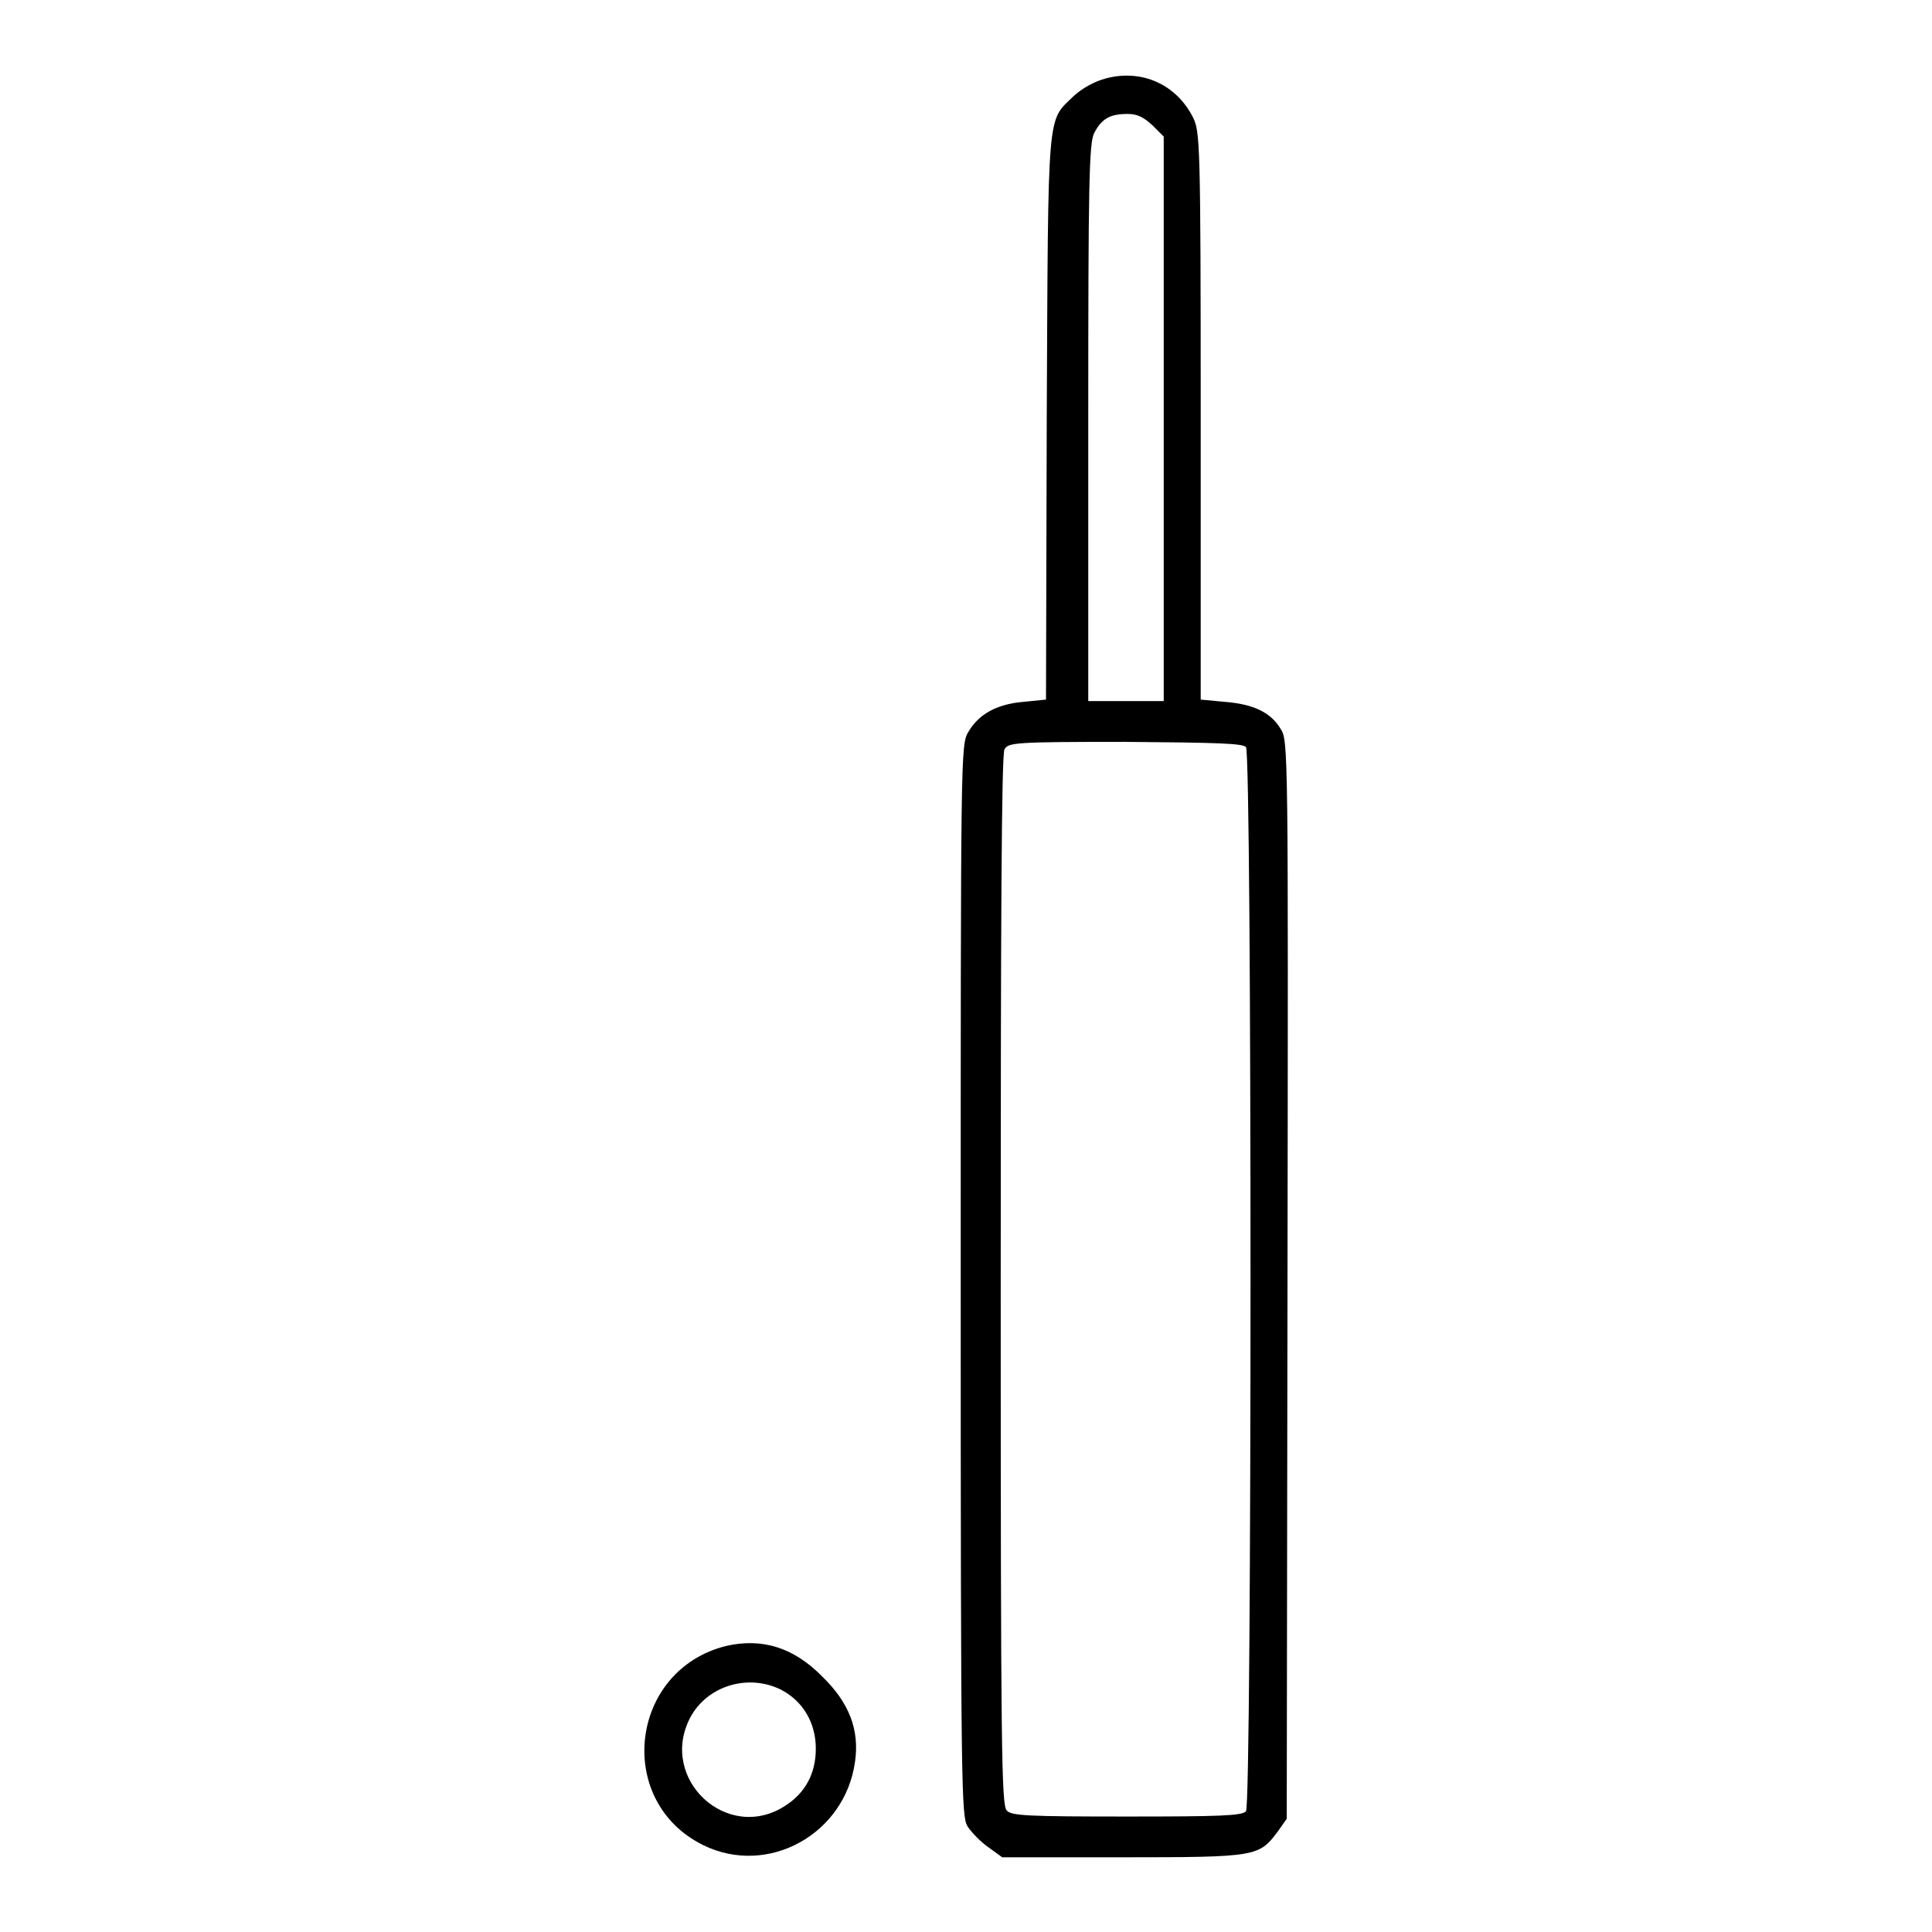
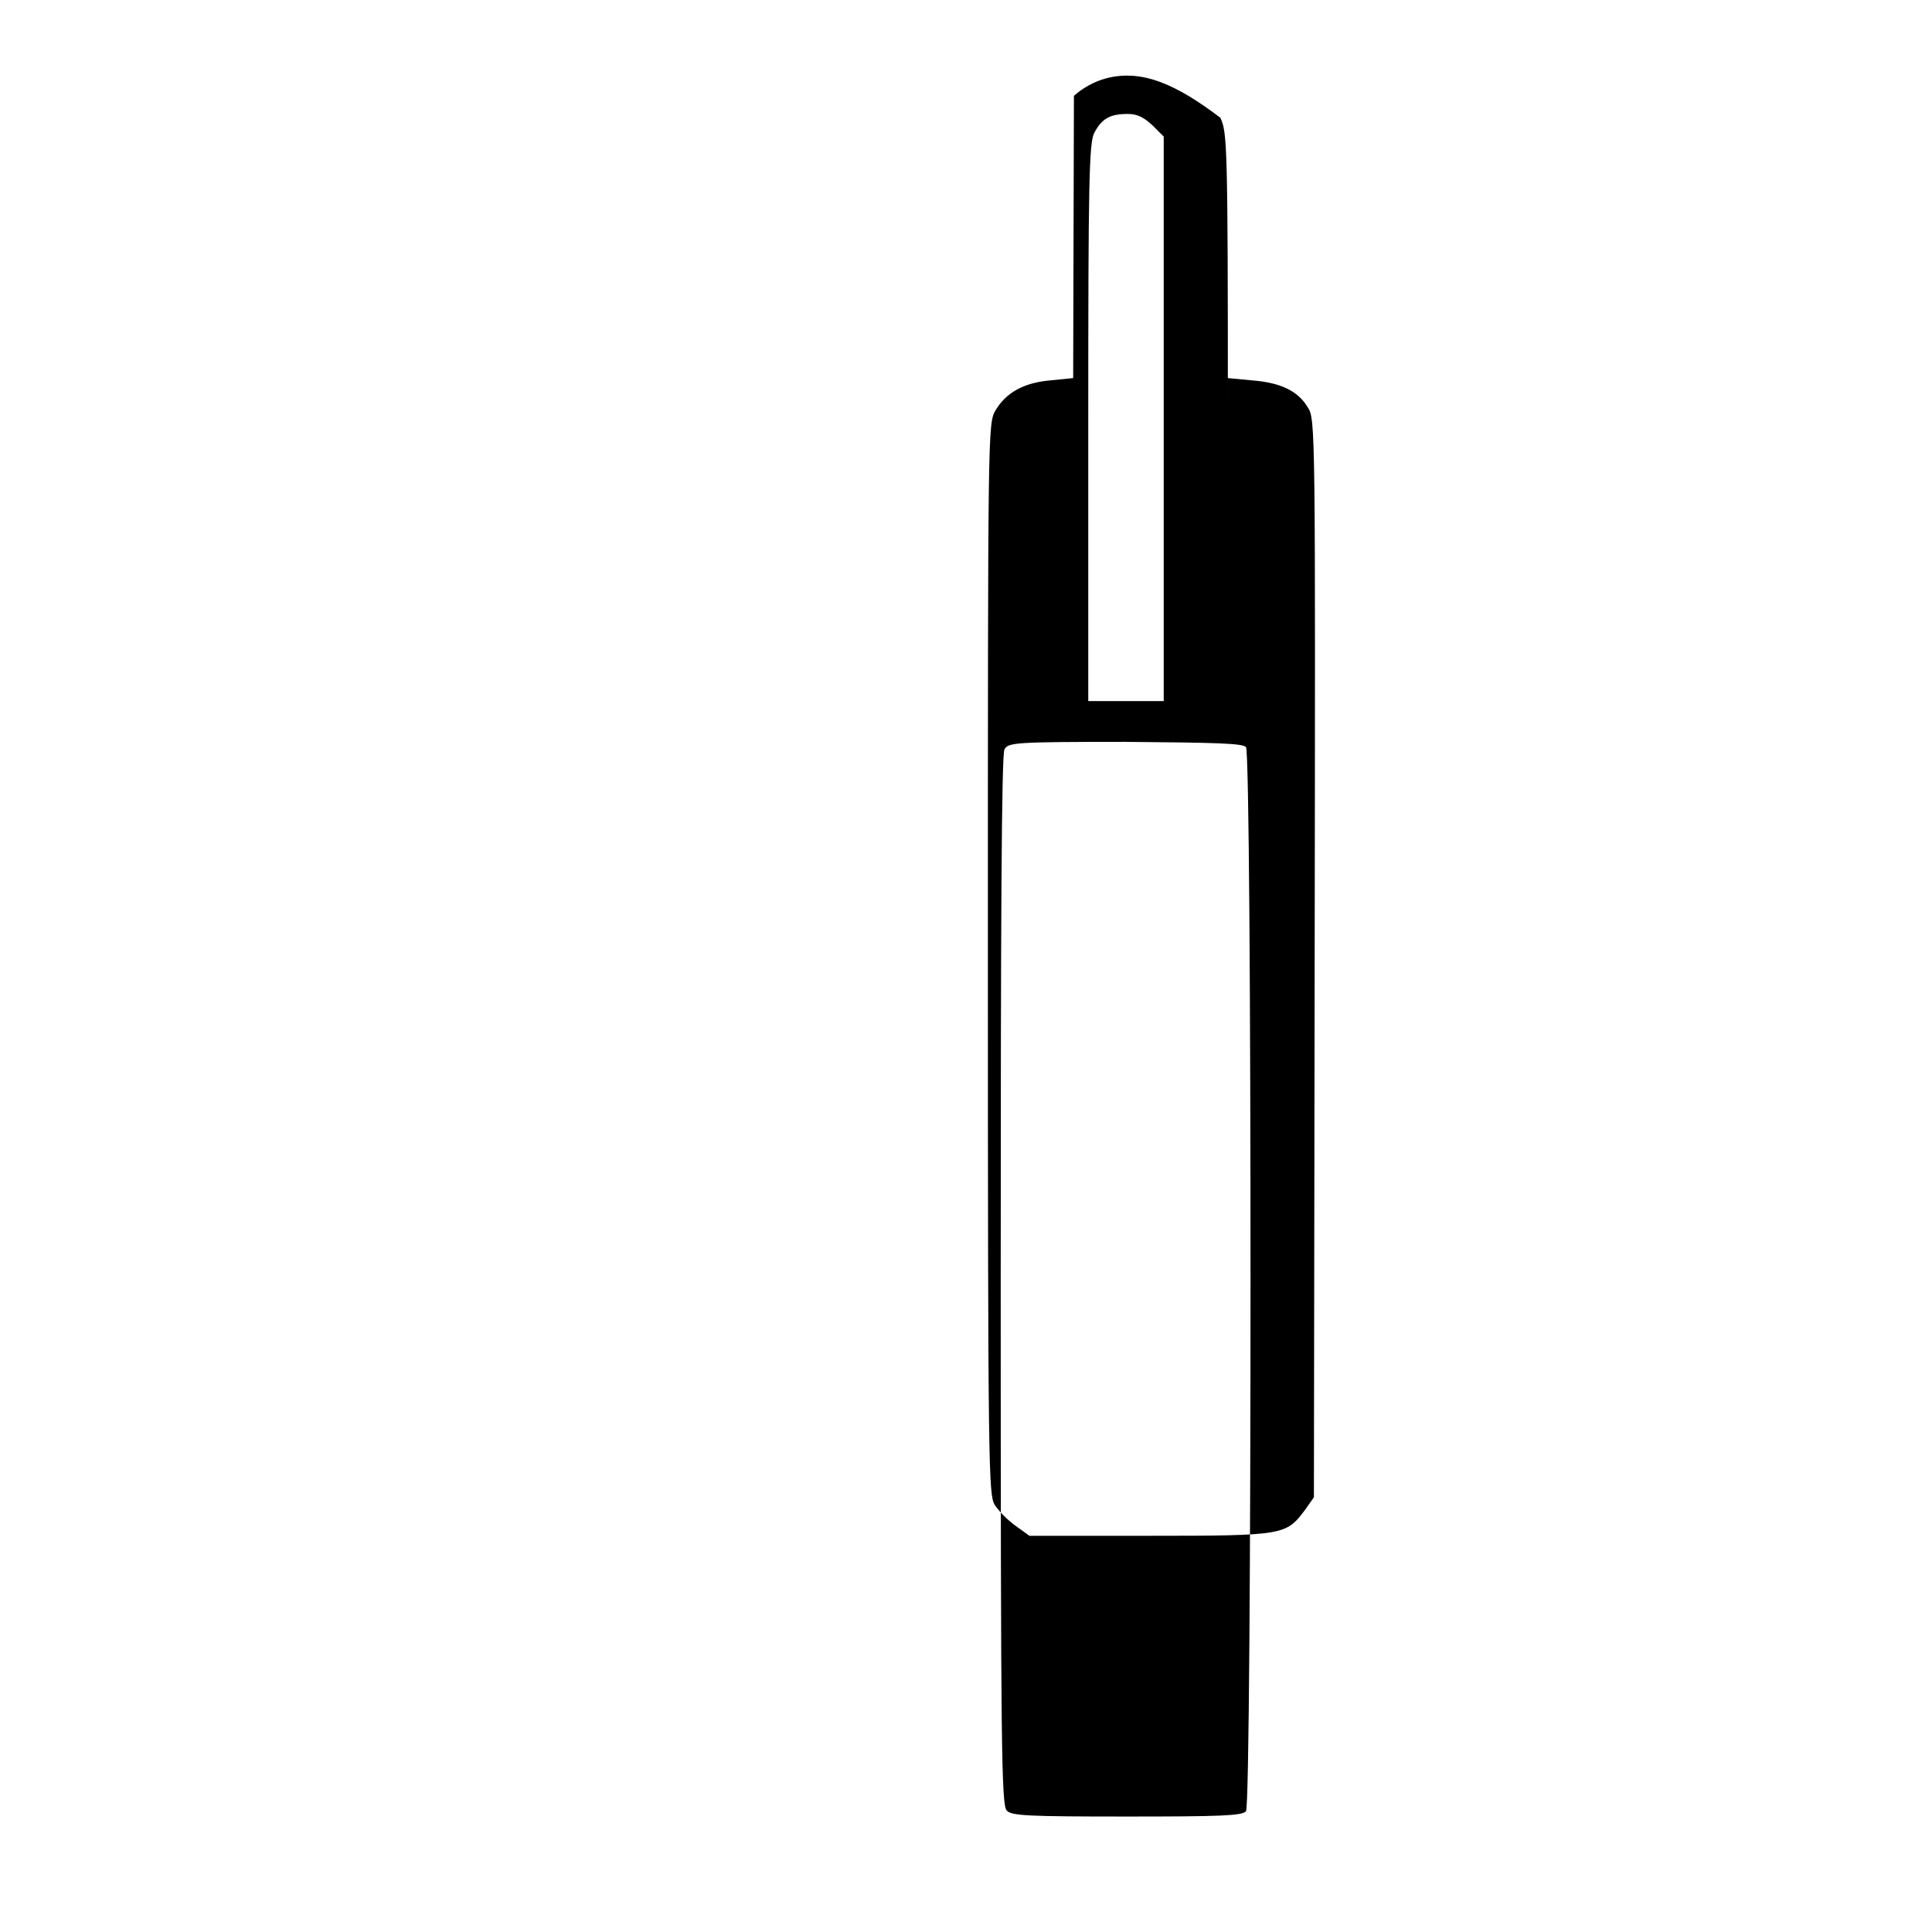
<svg xmlns="http://www.w3.org/2000/svg" version="1.1" x="0px" y="0px" viewBox="0 0 256 256" enable-background="new 0 0 256 256" xml:space="preserve">
  <g>
    <g>
      <g>
-         <path fill="#000000" d="M146.5,10.4c-1.5,0.4-3.1,1.3-4.2,2.3c-3.6,3.5-3.4,1.1-3.6,42.6l-0.1,37.4l-3,0.3c-3.5,0.3-5.9,1.6-7.3,4c-1,1.7-1,2.6-1,72.6c0,68.1,0.1,71,0.9,72.4c0.6,0.9,1.8,2.1,2.8,2.8l1.8,1.3h16c17.8,0,18-0.1,20.5-3.4l1.2-1.7l0.1-71.4c0.1-70.2,0.1-71.5-0.9-73c-1.3-2.2-3.6-3.3-7.4-3.6l-3.2-0.3V55.1c0-36.2-0.1-37.6-1-39.5C155.9,11.2,151.3,9.1,146.5,10.4z M152.7,16.6l1.5,1.5v37.4v37.4h-5h-5V56c0-31.8,0.1-37.1,0.8-38.4c1-1.9,2.1-2.5,4.4-2.5C150.7,15.1,151.5,15.5,152.7,16.6z M165.1,99c0.8,1,0.8,140.1,0,141c-0.5,0.6-3.5,0.7-15.8,0.7c-13.1,0-15.3-0.1-15.9-0.8c-0.7-0.7-0.8-7.8-0.8-70.2c0-46.9,0.1-69.8,0.5-70.4c0.5-0.9,1.2-1,16-1C161.4,98.4,164.7,98.5,165.1,99z" />
-         <path fill="#000000" d="M96.2,218.1c-12.8,3.2-14.8,20.6-3,26.4c8.6,4.2,18.8-1.5,20.1-11.1c0.6-4.2-0.8-7.8-4.3-11.2C105.2,218.3,101,217,96.2,218.1z M103.5,223.9c2.9,1.5,4.6,4.4,4.6,7.8c0,3.3-1.4,5.9-4.1,7.6c-7.6,4.9-16.7-3.5-12.6-11.6C93.6,223.4,99.1,221.7,103.5,223.9z" />
+         <path fill="#000000" d="M146.5,10.4c-1.5,0.4-3.1,1.3-4.2,2.3l-0.1,37.4l-3,0.3c-3.5,0.3-5.9,1.6-7.3,4c-1,1.7-1,2.6-1,72.6c0,68.1,0.1,71,0.9,72.4c0.6,0.9,1.8,2.1,2.8,2.8l1.8,1.3h16c17.8,0,18-0.1,20.5-3.4l1.2-1.7l0.1-71.4c0.1-70.2,0.1-71.5-0.9-73c-1.3-2.2-3.6-3.3-7.4-3.6l-3.2-0.3V55.1c0-36.2-0.1-37.6-1-39.5C155.9,11.2,151.3,9.1,146.5,10.4z M152.7,16.6l1.5,1.5v37.4v37.4h-5h-5V56c0-31.8,0.1-37.1,0.8-38.4c1-1.9,2.1-2.5,4.4-2.5C150.7,15.1,151.5,15.5,152.7,16.6z M165.1,99c0.8,1,0.8,140.1,0,141c-0.5,0.6-3.5,0.7-15.8,0.7c-13.1,0-15.3-0.1-15.9-0.8c-0.7-0.7-0.8-7.8-0.8-70.2c0-46.9,0.1-69.8,0.5-70.4c0.5-0.9,1.2-1,16-1C161.4,98.4,164.7,98.5,165.1,99z" />
      </g>
    </g>
  </g>
</svg>